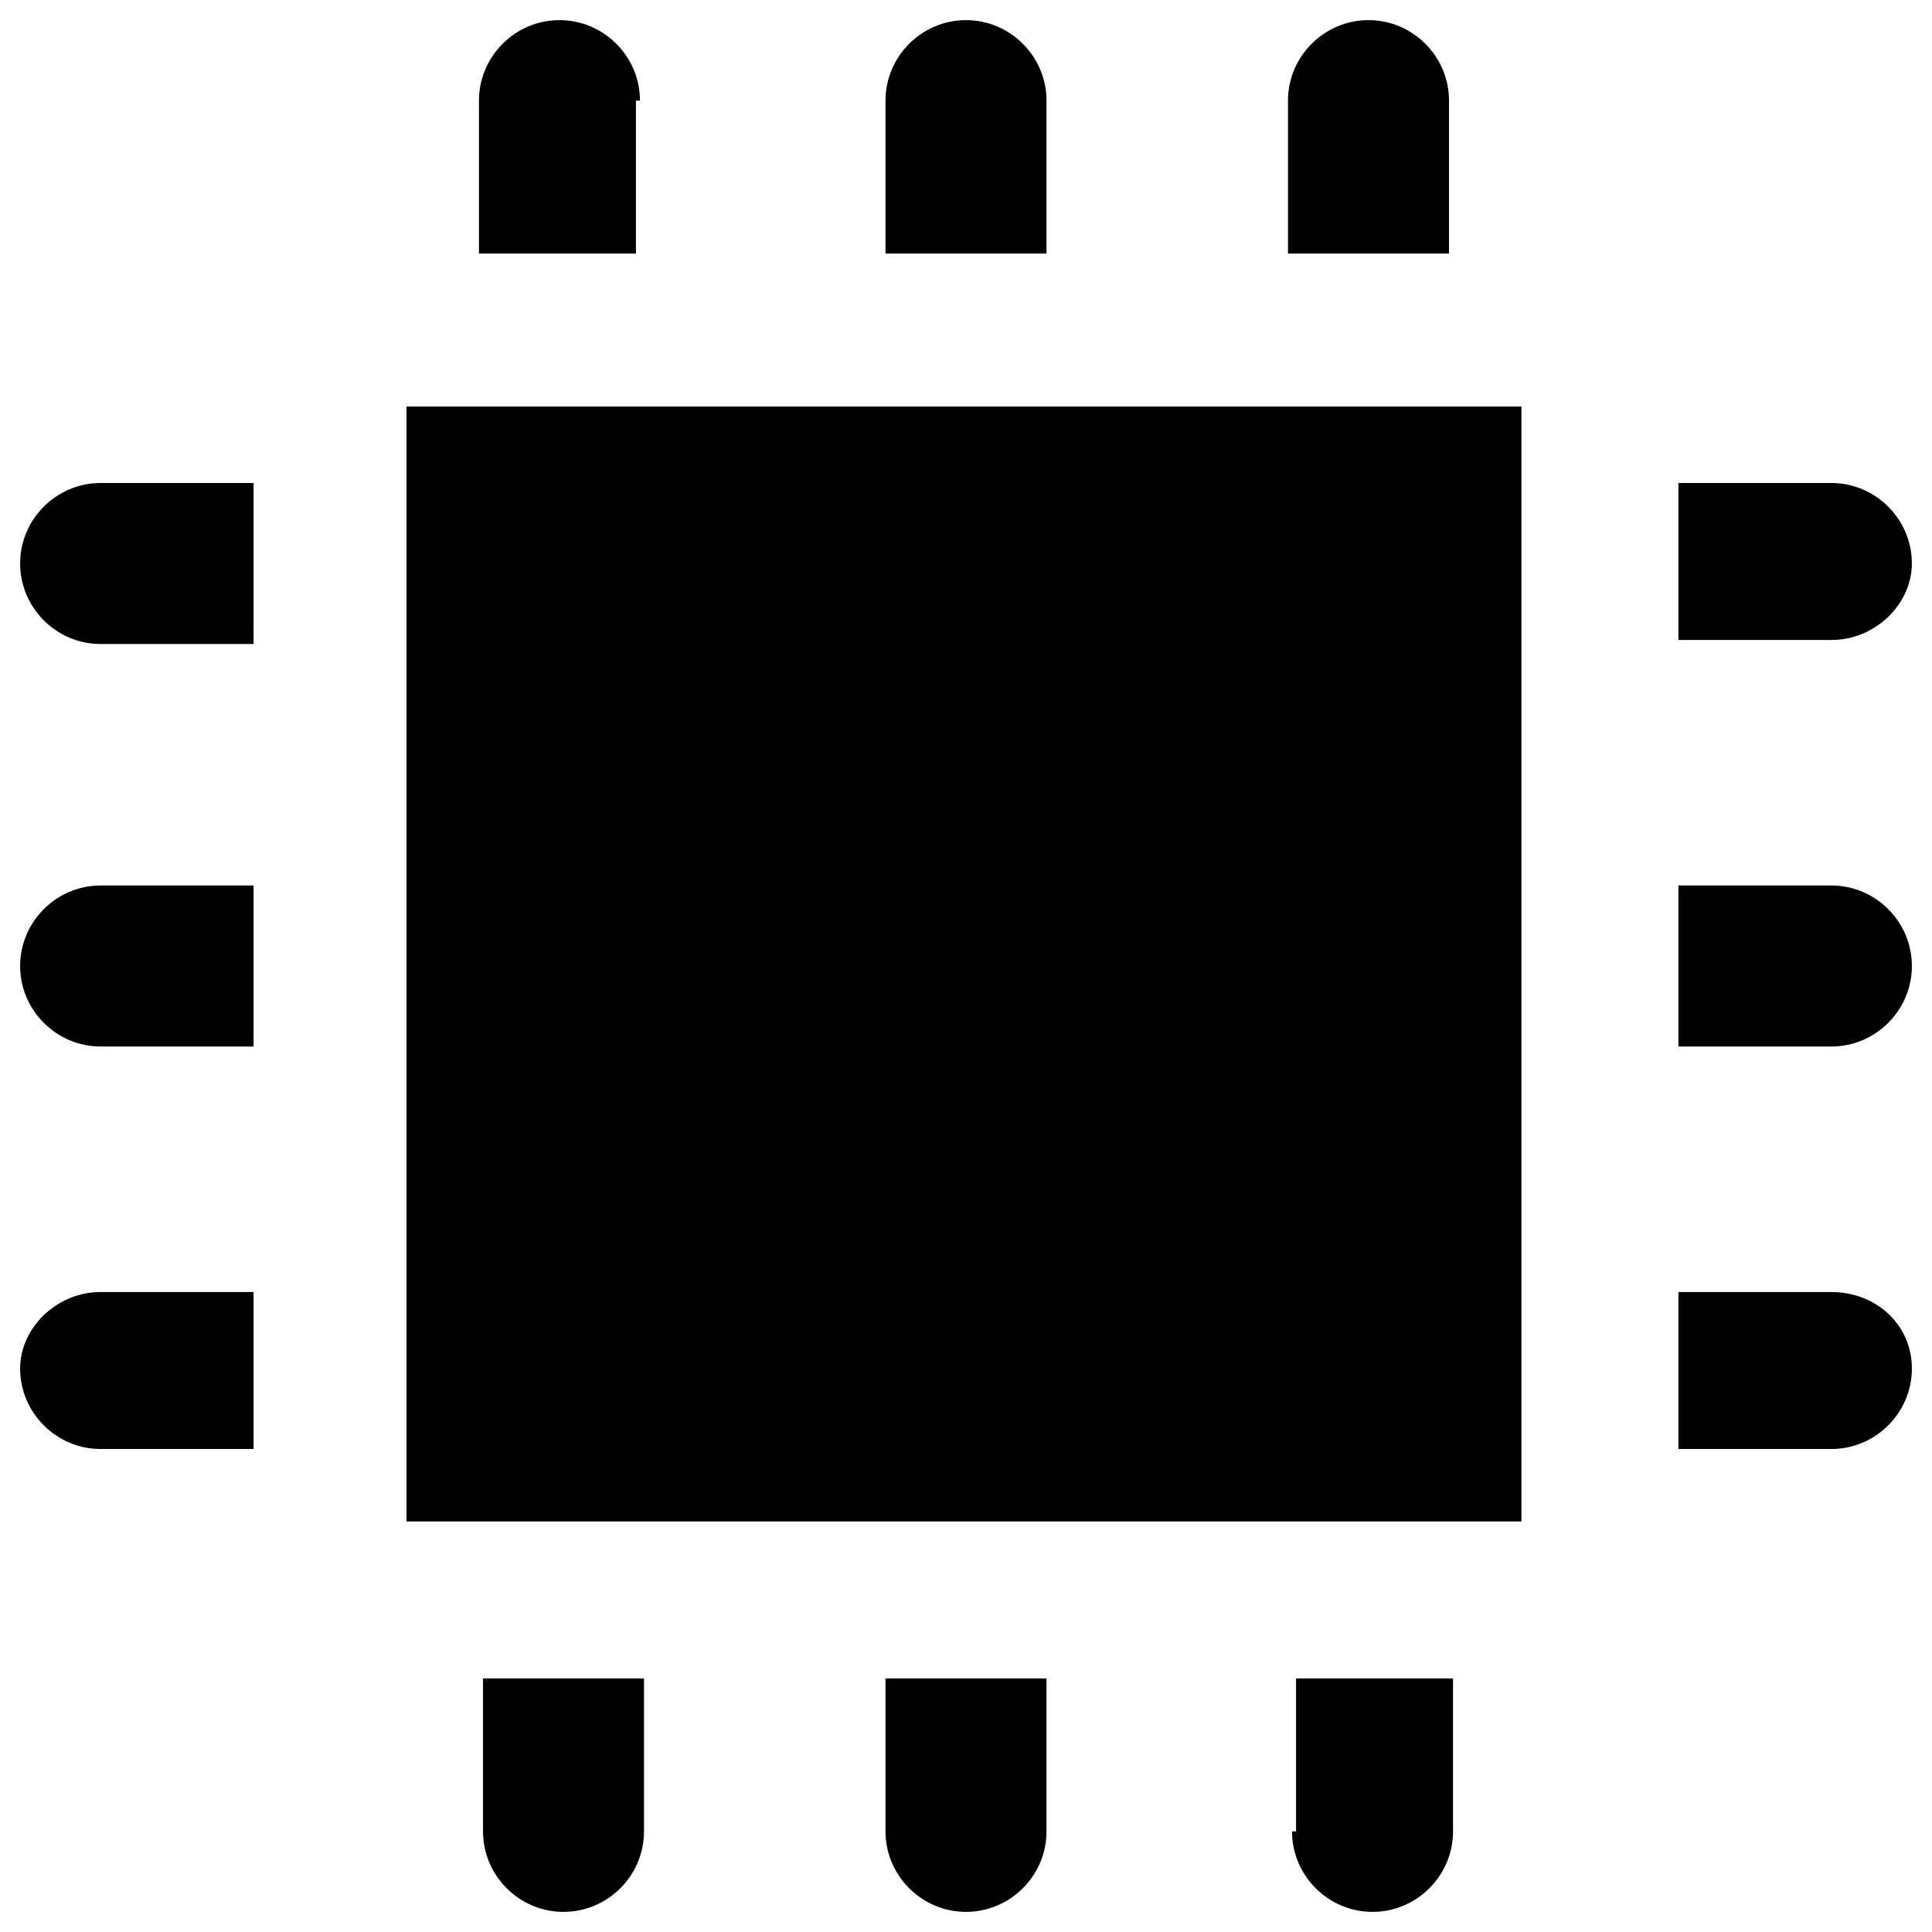
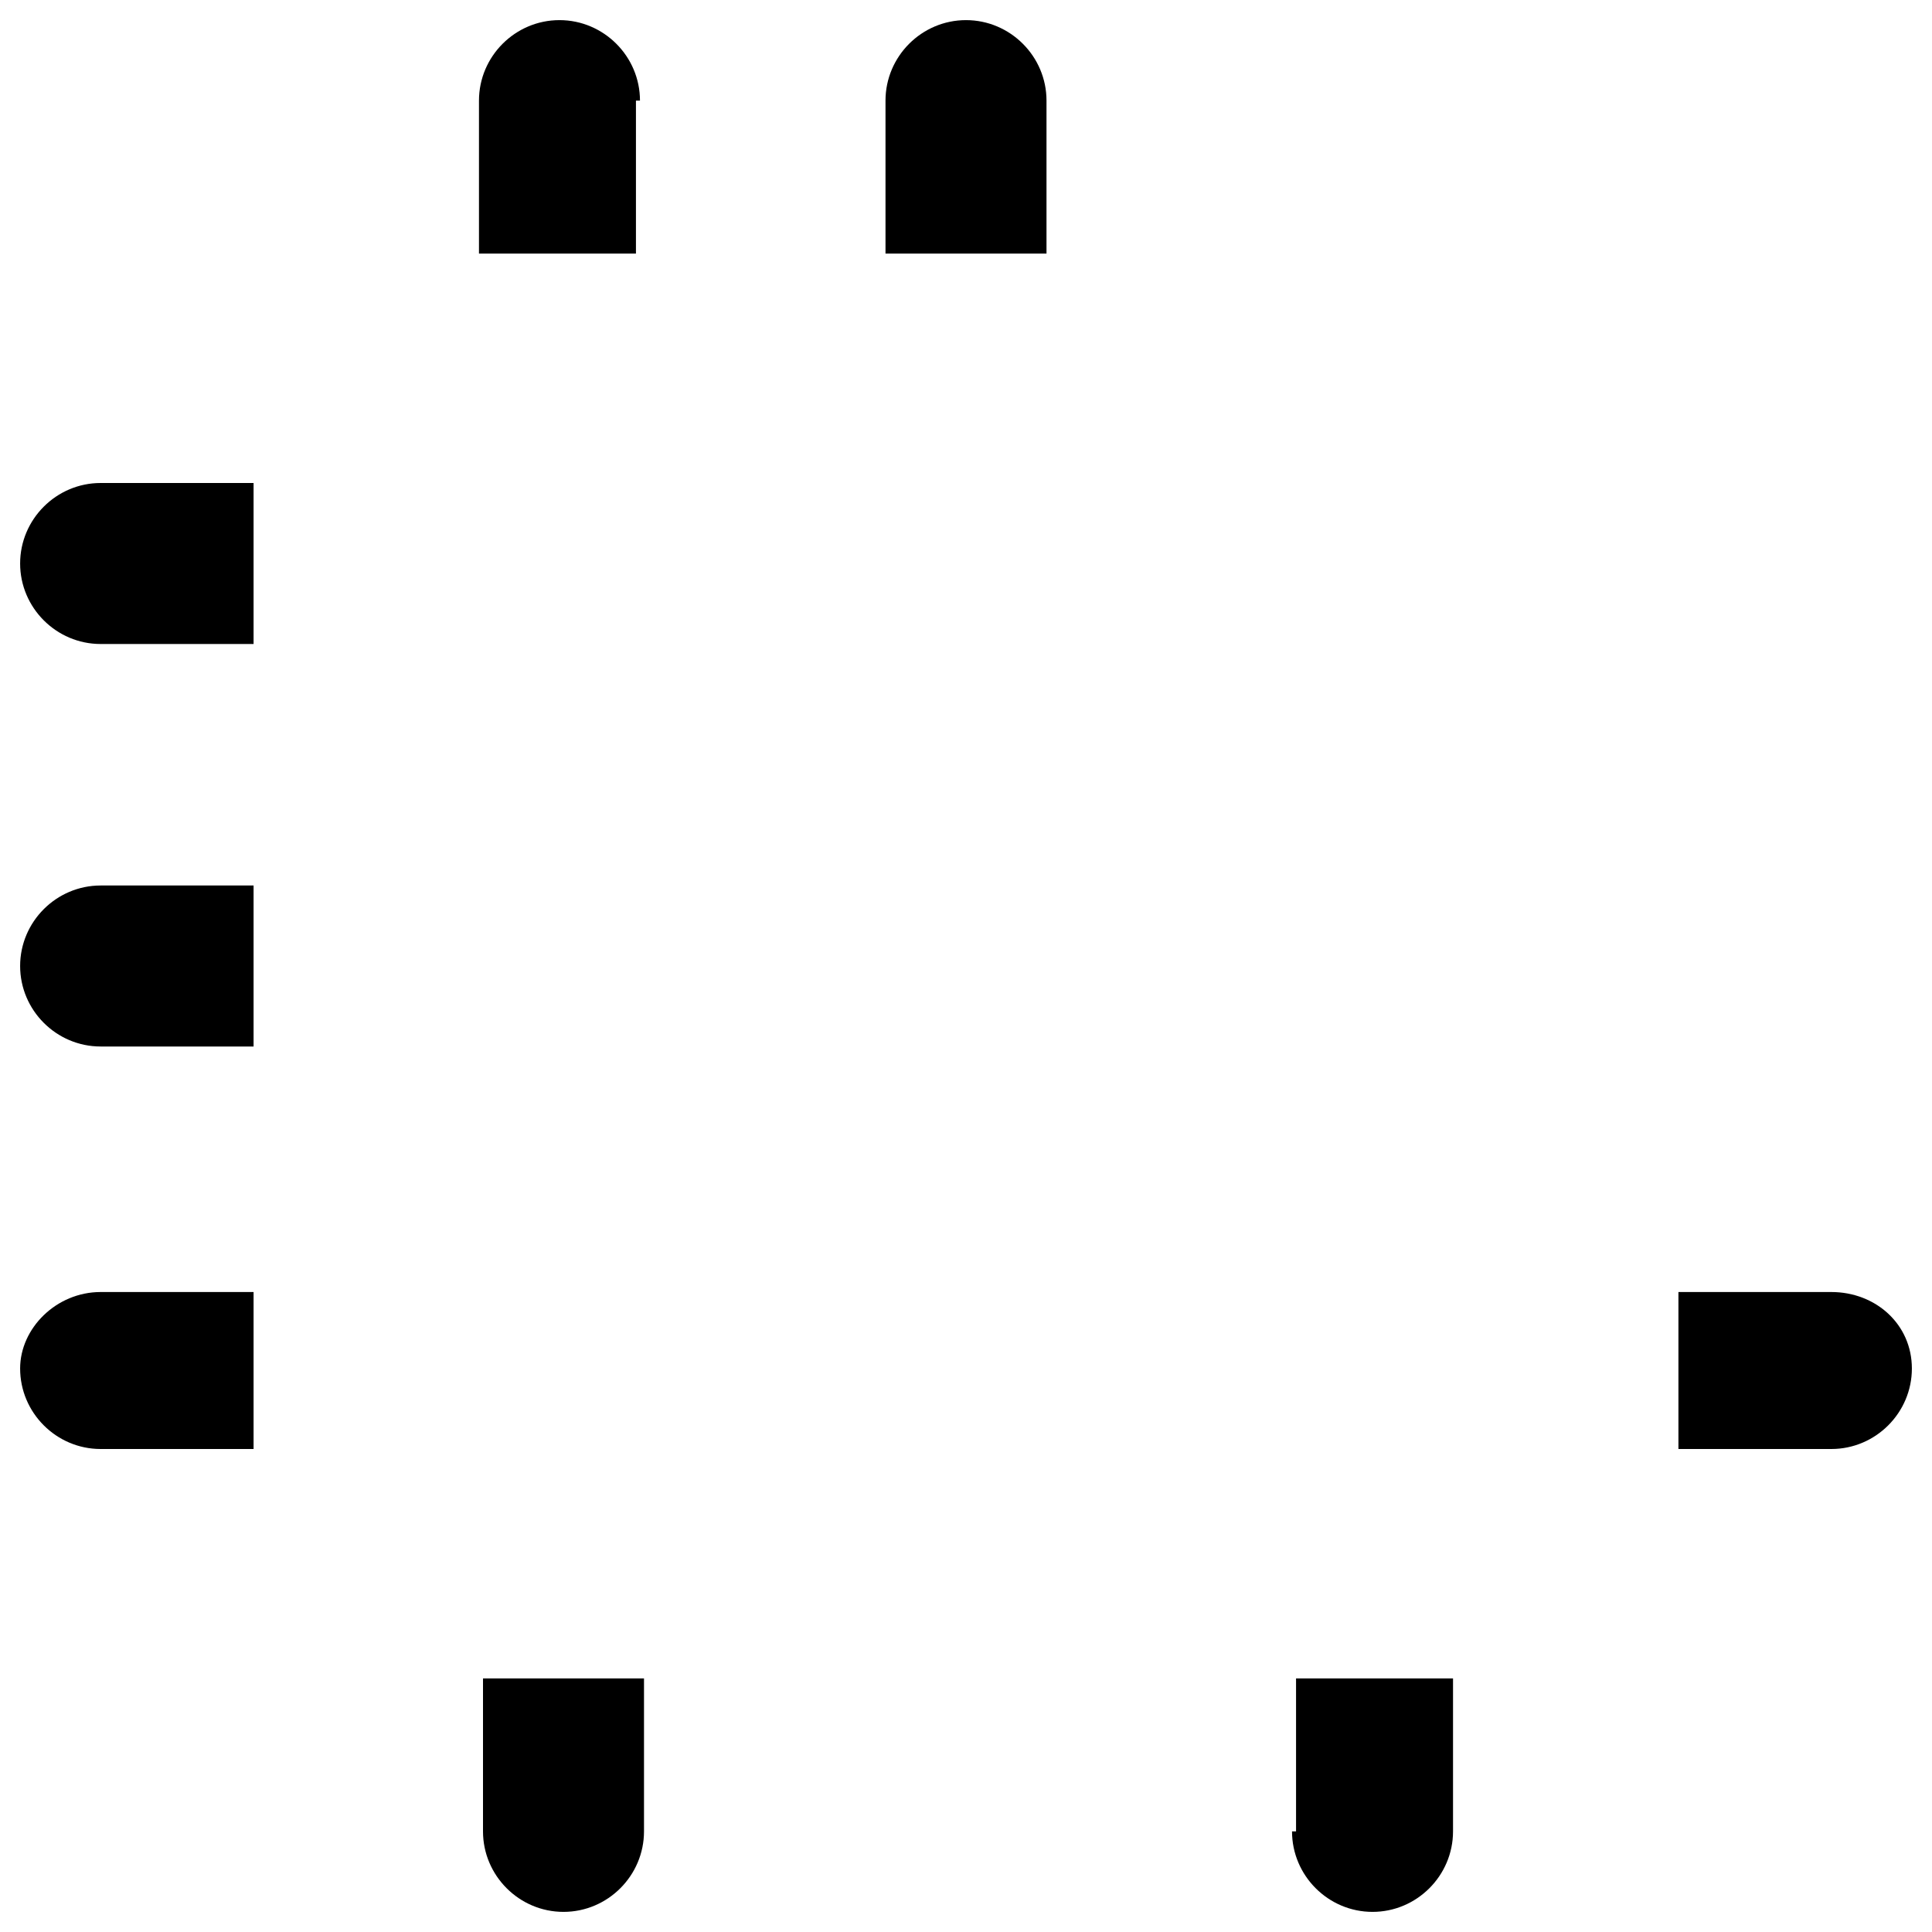
<svg xmlns="http://www.w3.org/2000/svg" version="1.1" id="Layer_1" x="0px" y="0px" viewBox="0 0 48 48" style="enable-background:new 0 0 48 48;" xml:space="preserve">
  <g>
    <path d="M15.9,2.5c0-1.1-0.9-2-2-2s-2,0.9-2,2v3.8h3.9V2.5z" />
    <path d="M26,2.5c0-1.1-0.9-2-2-2s-2,0.9-2,2v3.8H26V2.5z" />
-     <rect x="10.1" y="10.1" width="27.7" height="27.7" />
    <path d="M0.5,14c0,1.1,0.9,2,2,2h3.8V12H2.5C1.4,12,0.5,12.9,0.5,14z" />
-     <path d="M36,2.5c0-1.1-0.9-2-2-2s-2,0.9-2,2v3.8H36V2.5z" />
    <path d="M12,45.5c0,1.1,0.9,2,2,2s2-0.9,2-2v-3.8H12V45.5z" />
-     <path d="M22,45.5c0,1.1,0.9,2,2,2s2-0.9,2-2v-3.8H22V45.5z" />
    <path d="M32.1,45.5c0,1.1,0.9,2,2,2s2-0.9,2-2v-3.8h-3.9V45.5z" />
    <path d="M0.5,34c0,1.1,0.9,2,2,2h3.8v-3.9H2.5C1.4,32.1,0.5,33,0.5,34z" />
-     <path d="M47.5,14c0-1.1-0.9-2-2-2h-3.8v3.9h3.8C46.6,15.9,47.5,15,47.5,14z" />
-     <path d="M45.5,22h-3.8V26h3.8c1.1,0,2-0.9,2-2S46.6,22,45.5,22z" />
    <path d="M45.5,32.1h-3.8V36h3.8c1.1,0,2-0.9,2-2S46.6,32.1,45.5,32.1z" />
    <path d="M0.5,24c0,1.1,0.9,2,2,2h3.8V22H2.5C1.4,22,0.5,22.9,0.5,24z" />
  </g>
</svg>